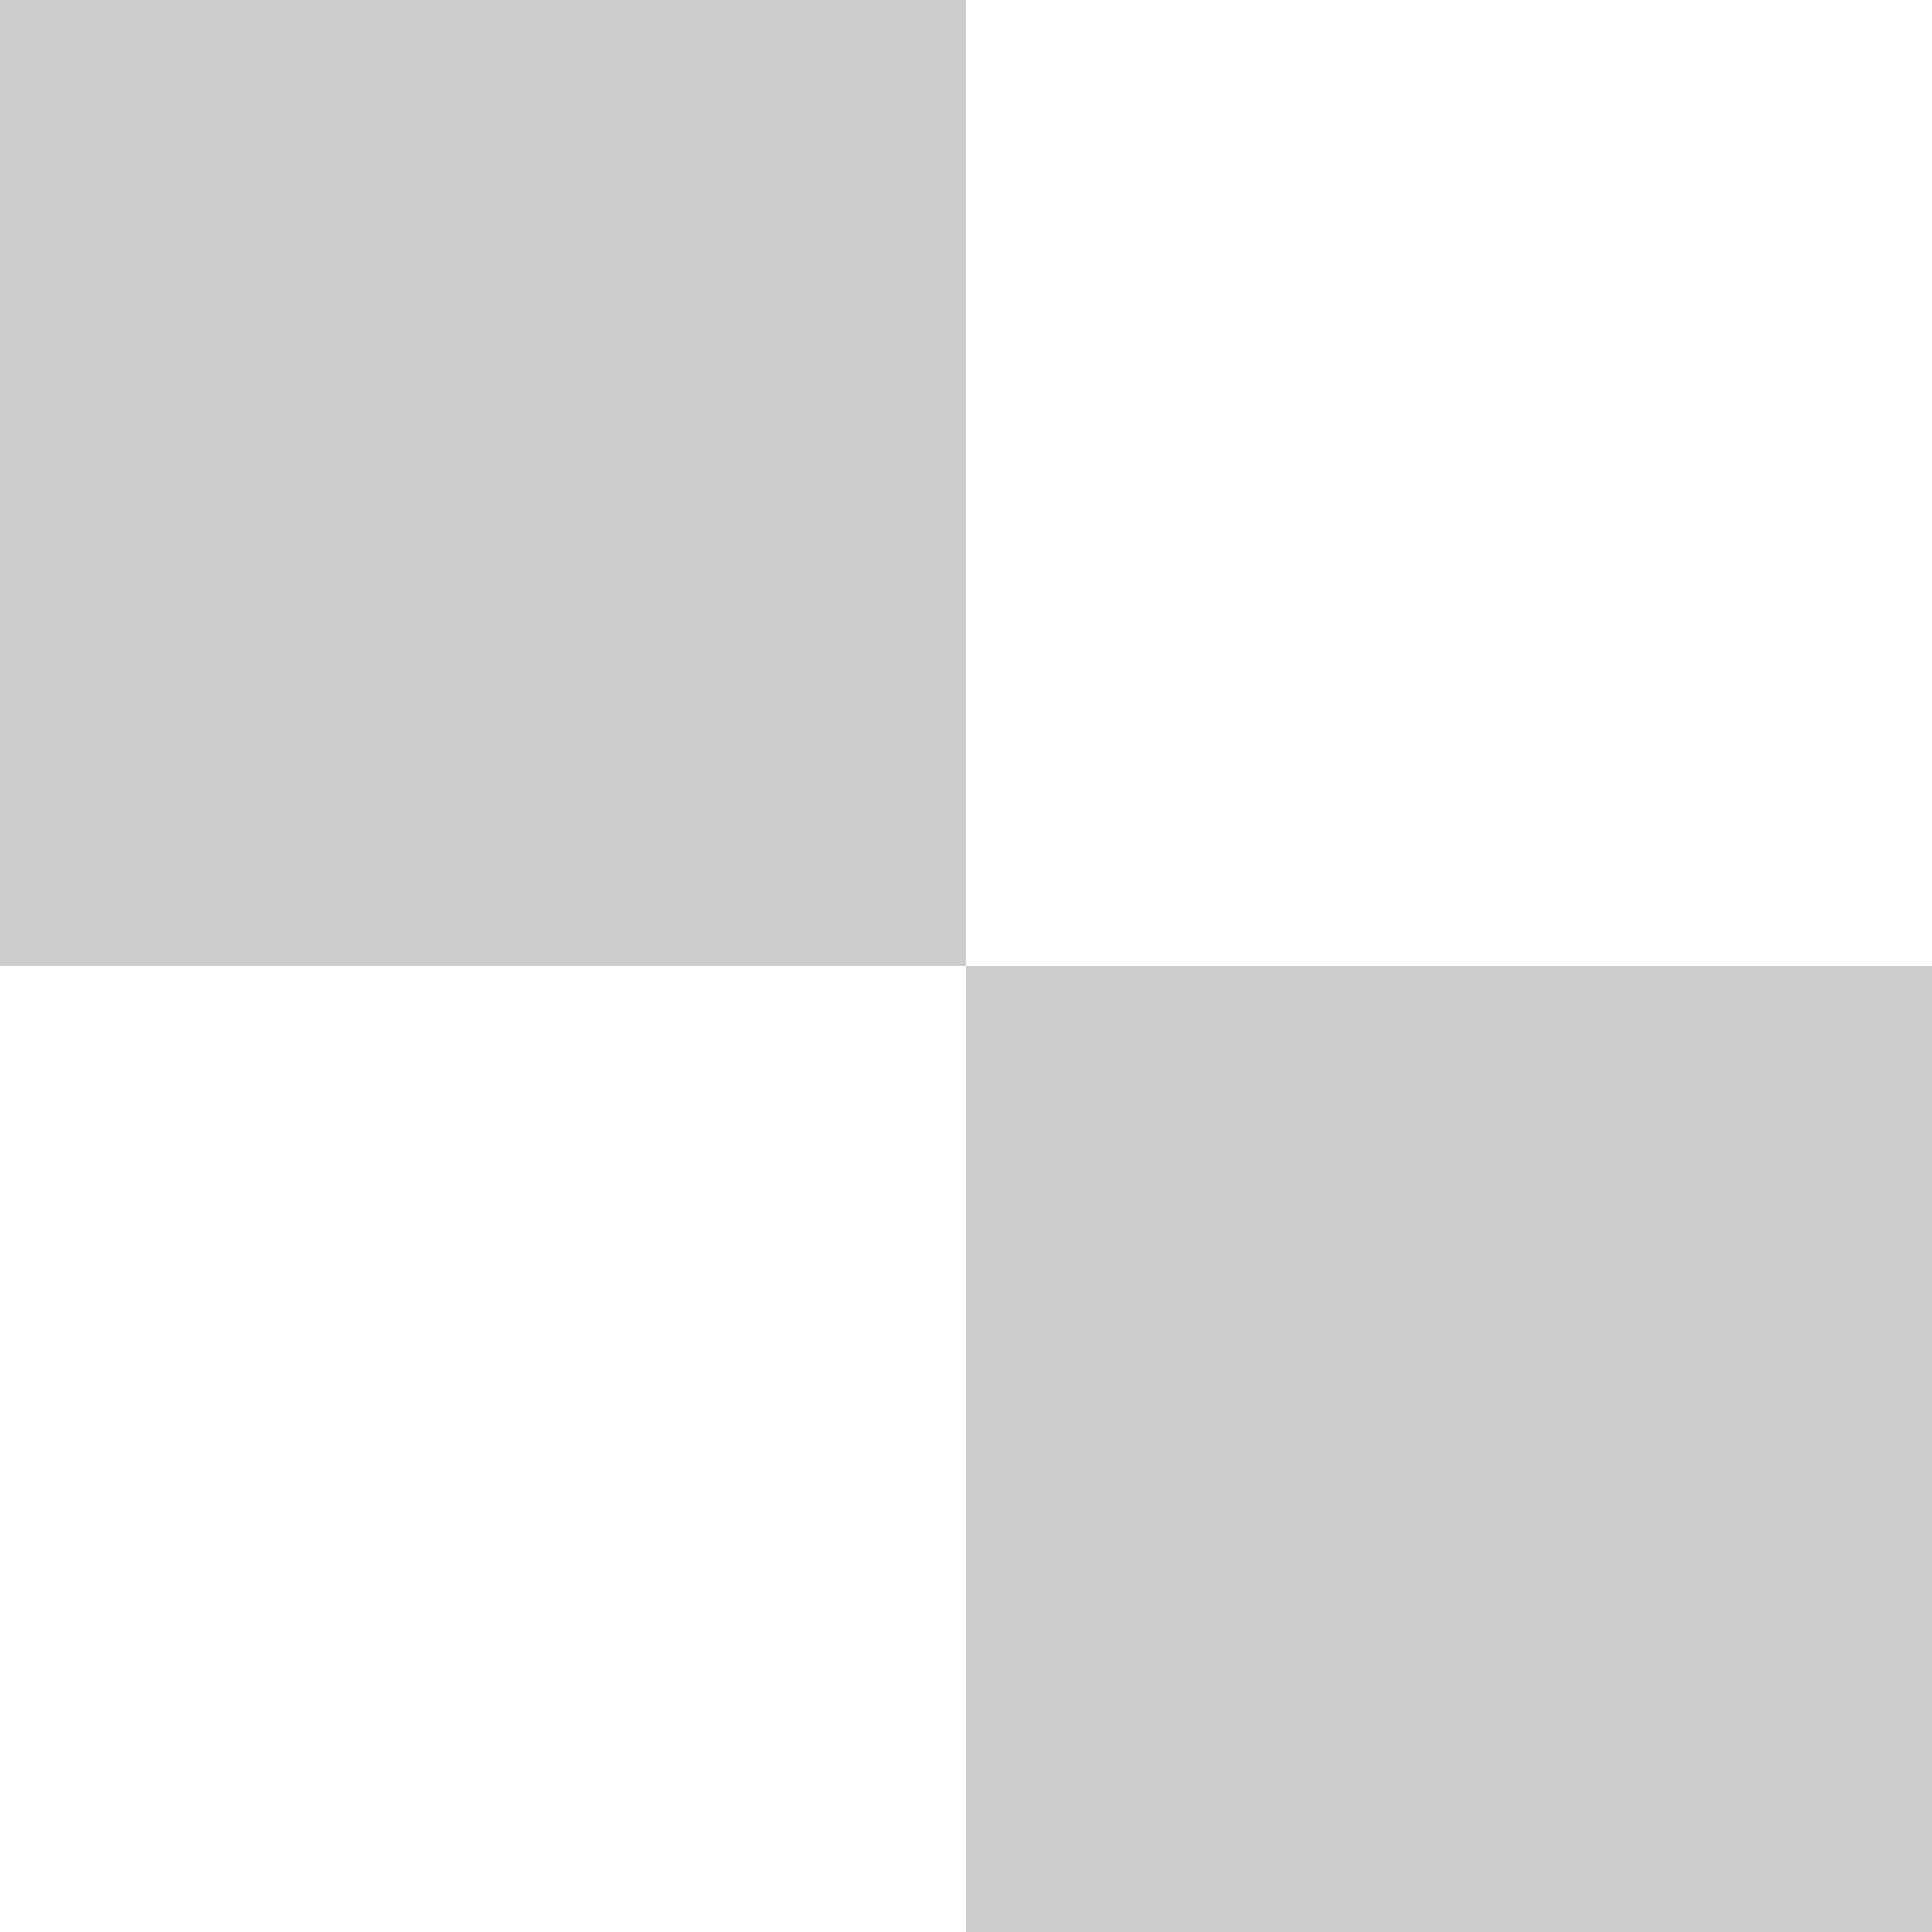
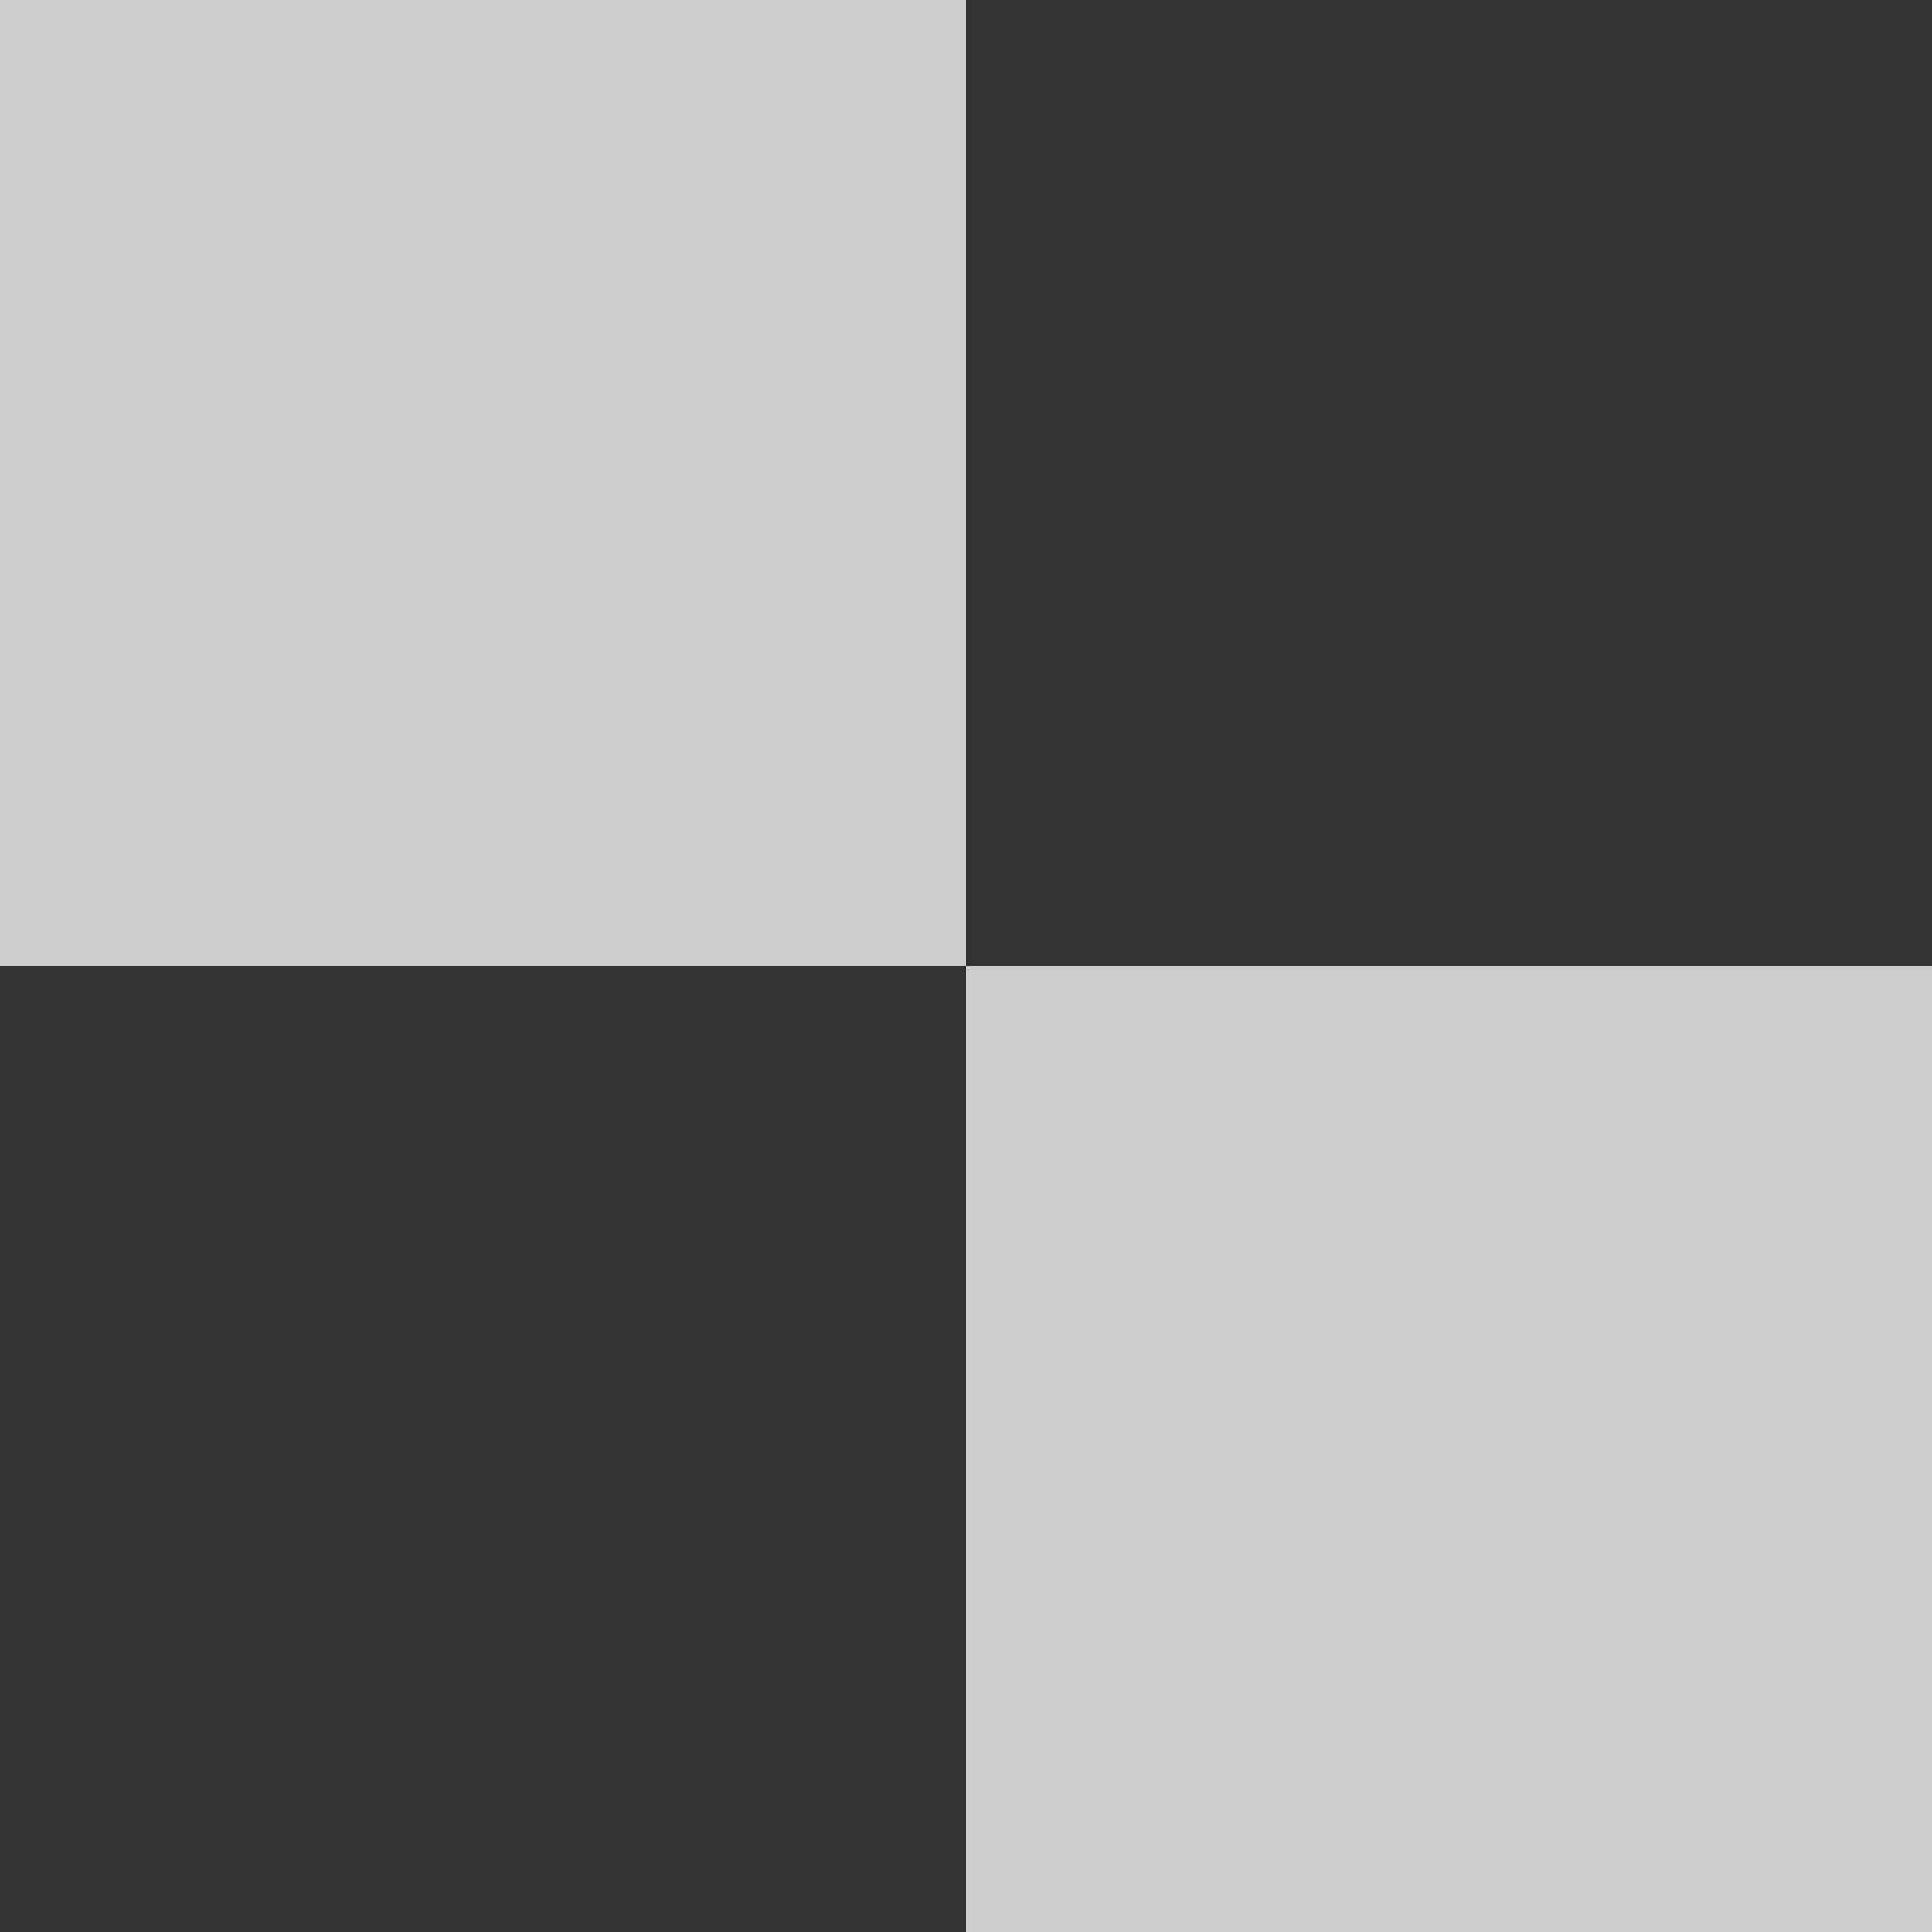
<svg xmlns="http://www.w3.org/2000/svg" width="16" height="16" viewBox="0 0 16 16">
  <rect x="0" y="0" width="16" height="16" fill="#333333" stroke="none" />
  <path d="M0 0h8v8H0zm8 8h8v8H8z" fill="#ccc" />
-   <path d="M8 0h8v8H8zM0 8h8v8H0z" fill="#fff" />
</svg>